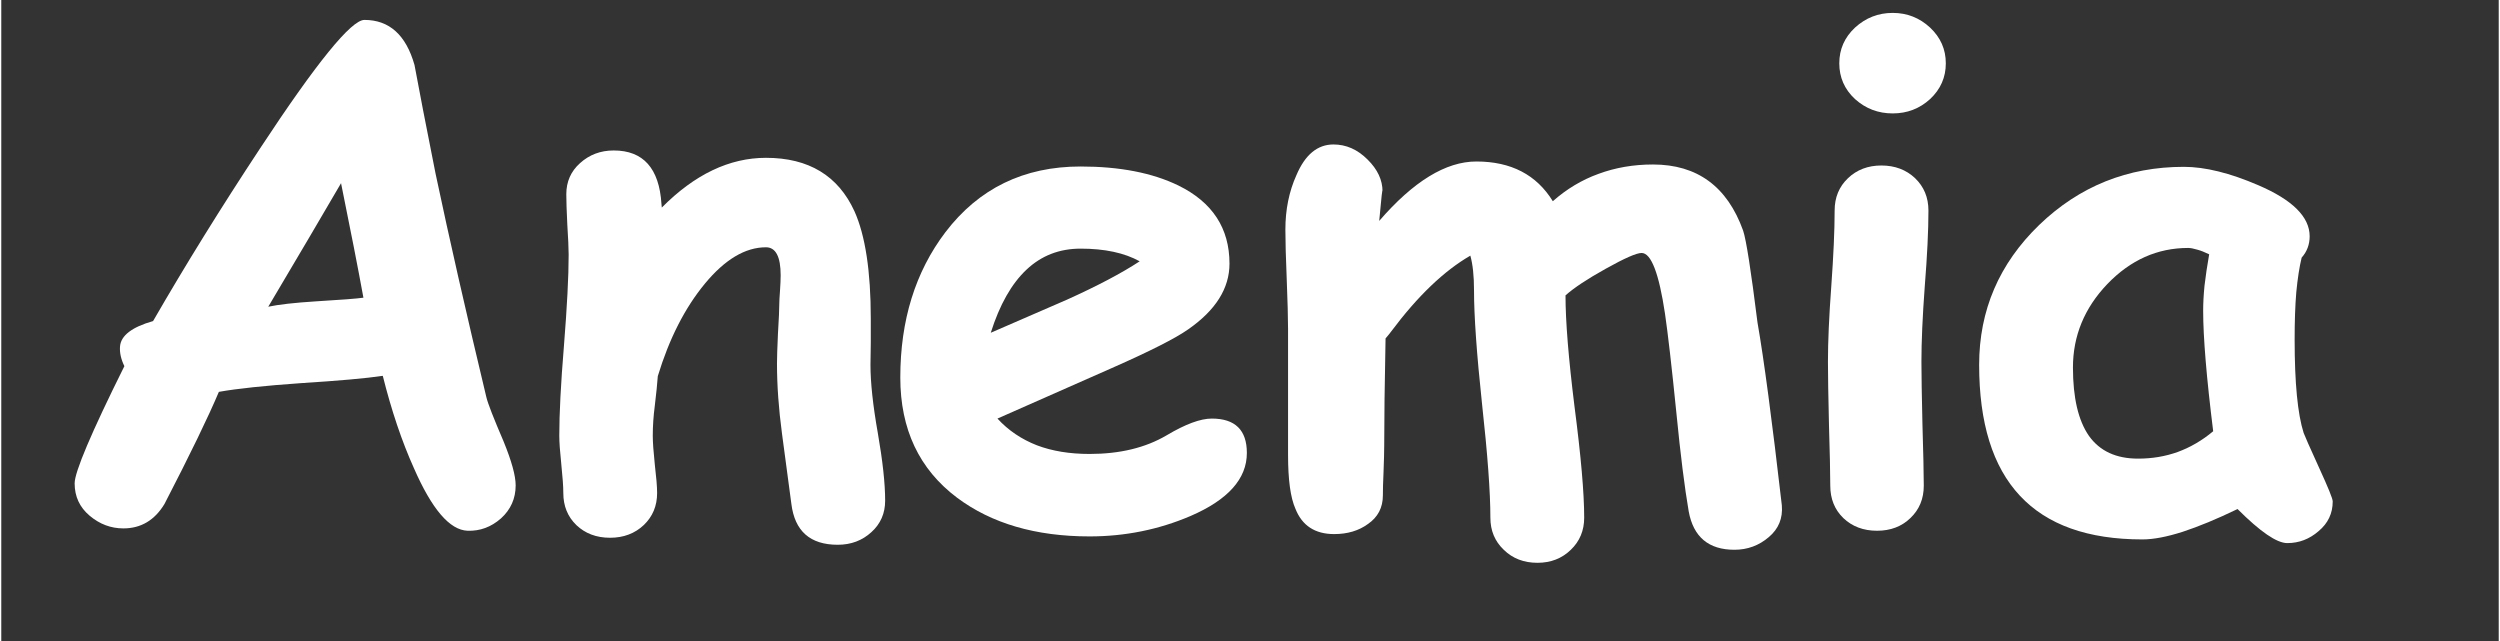
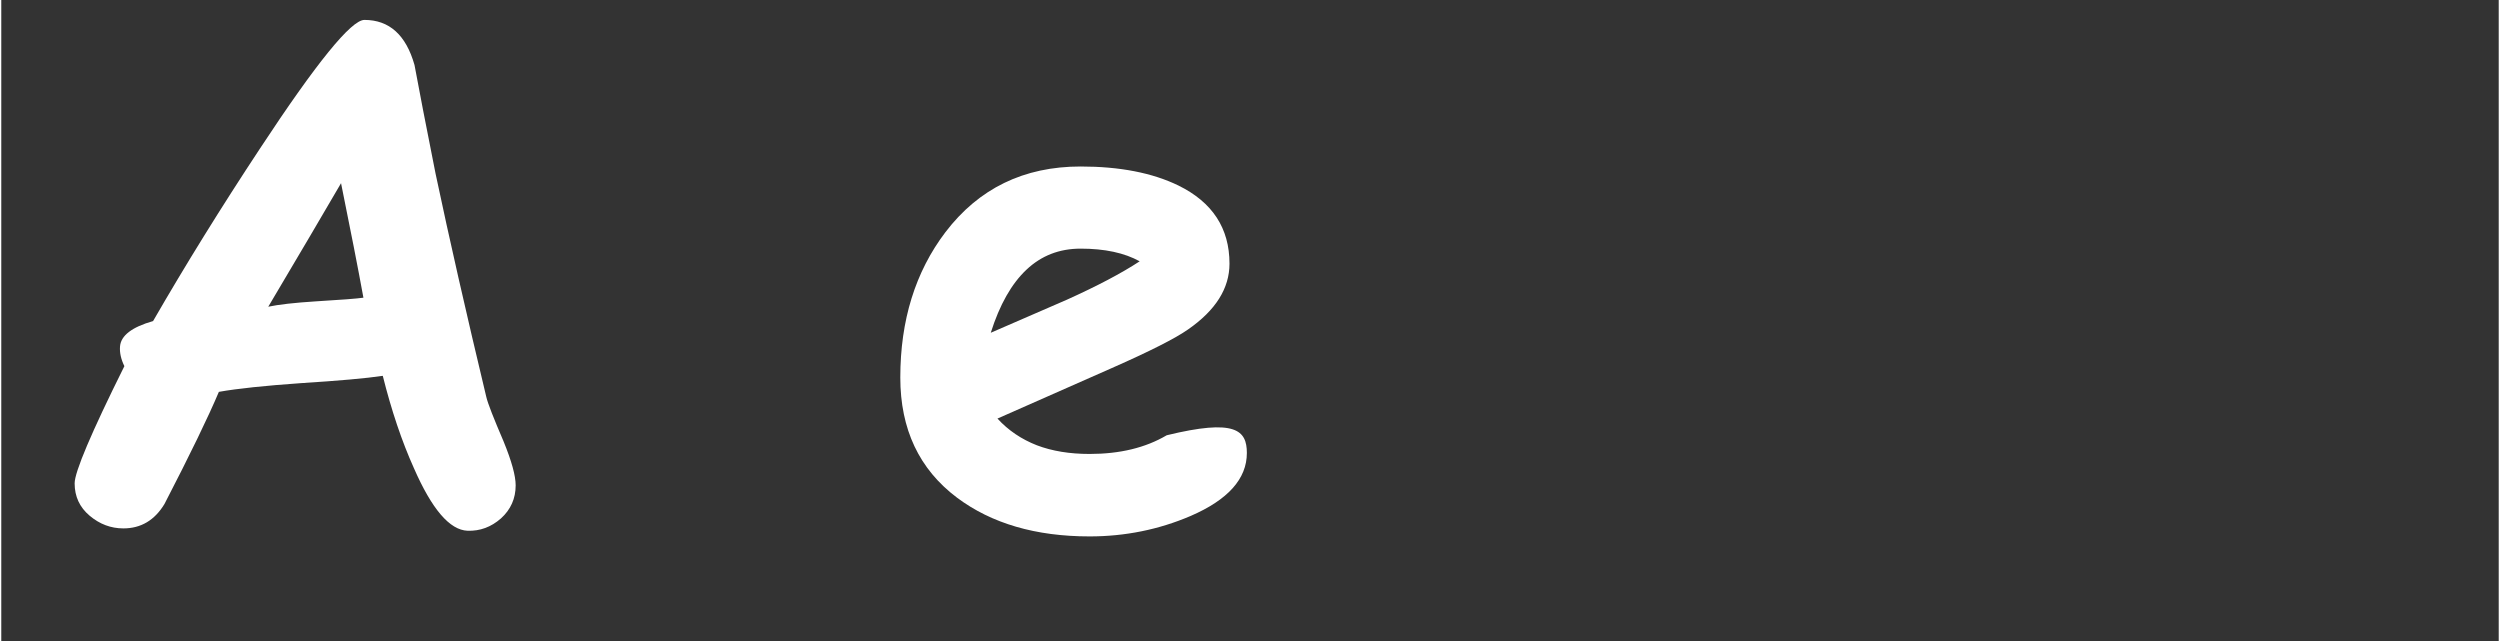
<svg xmlns="http://www.w3.org/2000/svg" width="156" viewBox="0 0 116.88 30" height="40" preserveAspectRatio="xMidYMid meet">
  <rect x="0" y="0" width="116.88" height="30" fill="#333333" stroke="none" />
  <defs />
  <g id="6597977d1b">
    <g style="fill:#ffffff;fill-opacity:1;">
      <g transform="translate(1.995, 24.37)">
        <path style="stroke:none" d="M 19.828 0.469 C 18.992 0.438 18.156 -0.539 17.312 -2.469 C 16.75 -3.719 16.266 -5.156 15.859 -6.781 C 15.078 -6.664 13.797 -6.551 12.016 -6.438 C 10.348 -6.32 9.07 -6.188 8.188 -6.031 C 7.695 -4.863 6.848 -3.113 5.641 -0.781 C 5.18 -0.02 4.539 0.359 3.719 0.359 C 3.133 0.359 2.609 0.16 2.141 -0.234 C 1.672 -0.629 1.438 -1.133 1.438 -1.75 C 1.438 -2.281 2.211 -4.109 3.766 -7.234 C 3.609 -7.555 3.539 -7.863 3.562 -8.156 C 3.602 -8.664 4.117 -9.062 5.109 -9.344 C 6.609 -11.945 8.281 -14.645 10.125 -17.438 C 12.758 -21.438 14.383 -23.438 15 -23.438 C 16.164 -23.438 16.945 -22.734 17.344 -21.328 C 17.551 -20.203 17.879 -18.508 18.328 -16.25 C 18.973 -13.195 19.766 -9.711 20.703 -5.797 C 20.773 -5.492 21.047 -4.797 21.516 -3.703 C 21.891 -2.785 22.078 -2.102 22.078 -1.656 C 22.078 -1.039 21.848 -0.523 21.391 -0.109 C 20.93 0.297 20.41 0.488 19.828 0.469 Z M 13.906 -15.797 C 13.082 -14.379 11.945 -12.453 10.5 -10.016 C 10.977 -10.117 11.719 -10.203 12.719 -10.266 C 13.906 -10.336 14.648 -10.395 14.953 -10.438 C 14.703 -11.812 14.352 -13.598 13.906 -15.797 Z M 13.906 -15.797 " />
      </g>
    </g>
    <g style="fill:#ffffff;fill-opacity:1;">
      <g transform="translate(25.037, 24.37)">
-         <path style="stroke:none" d="M 14.109 1.125 C 12.816 1.125 12.094 0.484 11.938 -0.797 C 11.789 -1.879 11.645 -2.973 11.5 -4.078 C 11.344 -5.242 11.266 -6.336 11.266 -7.359 C 11.266 -7.629 11.281 -8.098 11.312 -8.766 C 11.352 -9.43 11.375 -9.906 11.375 -10.188 C 11.375 -10.258 11.383 -10.445 11.406 -10.75 C 11.426 -11.051 11.438 -11.297 11.438 -11.484 C 11.438 -12.359 11.207 -12.797 10.75 -12.797 C 9.781 -12.797 8.828 -12.227 7.891 -11.094 C 6.953 -9.957 6.219 -8.516 5.688 -6.766 C 5.664 -6.422 5.617 -5.957 5.547 -5.375 C 5.484 -4.895 5.453 -4.43 5.453 -3.984 C 5.453 -3.68 5.484 -3.234 5.547 -2.641 C 5.617 -2.047 5.656 -1.598 5.656 -1.297 C 5.656 -0.691 5.445 -0.191 5.031 0.203 C 4.613 0.598 4.086 0.797 3.453 0.797 C 2.816 0.797 2.289 0.598 1.875 0.203 C 1.469 -0.191 1.266 -0.691 1.266 -1.297 C 1.266 -1.598 1.234 -2.047 1.172 -2.641 C 1.109 -3.234 1.078 -3.68 1.078 -3.984 C 1.078 -4.992 1.148 -6.398 1.297 -8.203 C 1.441 -10.016 1.516 -11.43 1.516 -12.453 C 1.516 -12.766 1.492 -13.234 1.453 -13.859 C 1.422 -14.492 1.406 -14.969 1.406 -15.281 C 1.406 -15.863 1.617 -16.348 2.047 -16.734 C 2.484 -17.129 3.008 -17.328 3.625 -17.328 C 5.008 -17.328 5.754 -16.492 5.859 -14.828 L 5.875 -14.656 C 7.414 -16.207 9.039 -16.984 10.75 -16.984 C 12.75 -16.984 14.129 -16.148 14.891 -14.484 C 15.398 -13.359 15.656 -11.68 15.656 -9.453 L 15.656 -8.328 C 15.645 -7.836 15.641 -7.492 15.641 -7.297 C 15.641 -6.473 15.754 -5.41 15.984 -4.109 C 16.211 -2.805 16.328 -1.75 16.328 -0.938 C 16.328 -0.344 16.113 0.145 15.688 0.531 C 15.258 0.926 14.734 1.125 14.109 1.125 Z M 14.109 1.125 " />
-       </g>
+         </g>
    </g>
    <g style="fill:#ffffff;fill-opacity:1;">
      <g transform="translate(41.324, 24.37)">
-         <path style="stroke:none" d="M 9.609 0.734 C 7.086 0.734 5.02 0.129 3.406 -1.078 C 1.633 -2.41 0.75 -4.285 0.75 -6.703 C 0.75 -9.379 1.453 -11.645 2.859 -13.5 C 4.422 -15.551 6.531 -16.578 9.188 -16.578 C 11.02 -16.578 12.547 -16.281 13.766 -15.688 C 15.359 -14.906 16.156 -13.688 16.156 -12.031 C 16.156 -10.875 15.508 -9.848 14.219 -8.953 C 13.625 -8.535 12.43 -7.93 10.641 -7.141 L 5.297 -4.781 C 5.805 -4.227 6.422 -3.812 7.141 -3.531 C 7.859 -3.258 8.68 -3.125 9.609 -3.125 C 11.023 -3.125 12.227 -3.414 13.219 -4 C 14.094 -4.52 14.797 -4.781 15.328 -4.781 C 16.422 -4.781 16.969 -4.242 16.969 -3.172 C 16.969 -1.961 16.086 -0.977 14.328 -0.219 C 12.848 0.414 11.273 0.734 9.609 0.734 Z M 9.188 -12.734 C 8.195 -12.734 7.352 -12.406 6.656 -11.75 C 5.957 -11.094 5.398 -10.109 4.984 -8.797 C 6.172 -9.316 7.359 -9.832 8.547 -10.344 C 9.973 -10.988 11.109 -11.586 11.953 -12.141 C 11.242 -12.535 10.32 -12.734 9.188 -12.734 Z M 9.188 -12.734 " />
+         <path style="stroke:none" d="M 9.609 0.734 C 7.086 0.734 5.02 0.129 3.406 -1.078 C 1.633 -2.41 0.75 -4.285 0.75 -6.703 C 0.75 -9.379 1.453 -11.645 2.859 -13.5 C 4.422 -15.551 6.531 -16.578 9.188 -16.578 C 11.02 -16.578 12.547 -16.281 13.766 -15.688 C 15.359 -14.906 16.156 -13.688 16.156 -12.031 C 16.156 -10.875 15.508 -9.848 14.219 -8.953 C 13.625 -8.535 12.43 -7.93 10.641 -7.141 L 5.297 -4.781 C 5.805 -4.227 6.422 -3.812 7.141 -3.531 C 7.859 -3.258 8.68 -3.125 9.609 -3.125 C 11.023 -3.125 12.227 -3.414 13.219 -4 C 16.422 -4.781 16.969 -4.242 16.969 -3.172 C 16.969 -1.961 16.086 -0.977 14.328 -0.219 C 12.848 0.414 11.273 0.734 9.609 0.734 Z M 9.188 -12.734 C 8.195 -12.734 7.352 -12.406 6.656 -11.75 C 5.957 -11.094 5.398 -10.109 4.984 -8.797 C 6.172 -9.316 7.359 -9.832 8.547 -10.344 C 9.973 -10.988 11.109 -11.586 11.953 -12.141 C 11.242 -12.535 10.32 -12.734 9.188 -12.734 Z M 9.188 -12.734 " />
      </g>
    </g>
    <g style="fill:#ffffff;fill-opacity:1;">
      <g transform="translate(58.768, 24.37)">
-         <path style="stroke:none" d="M 5.719 -14.031 C 7.32 -15.883 8.836 -16.812 10.266 -16.812 C 11.891 -16.812 13.082 -16.191 13.844 -14.953 C 14.488 -15.523 15.203 -15.953 15.984 -16.234 C 16.766 -16.523 17.613 -16.672 18.531 -16.672 C 20.602 -16.672 22.008 -15.641 22.75 -13.578 C 22.895 -13.148 23.117 -11.719 23.422 -9.281 C 23.723 -7.562 24.102 -4.707 24.562 -0.719 C 24.613 -0.113 24.41 0.379 23.953 0.766 C 23.492 1.16 22.957 1.359 22.344 1.359 C 21.133 1.359 20.422 0.758 20.203 -0.438 C 20.016 -1.531 19.82 -3.07 19.625 -5.062 C 19.406 -7.238 19.227 -8.781 19.094 -9.688 C 18.812 -11.582 18.445 -12.531 18 -12.531 C 17.758 -12.531 17.203 -12.285 16.328 -11.797 C 15.461 -11.316 14.832 -10.898 14.438 -10.547 C 14.438 -9.336 14.578 -7.602 14.859 -5.344 C 15.16 -3.031 15.312 -1.297 15.312 -0.141 C 15.312 0.461 15.102 0.961 14.688 1.359 C 14.27 1.766 13.75 1.969 13.125 1.969 C 12.488 1.969 11.961 1.766 11.547 1.359 C 11.129 0.961 10.922 0.461 10.922 -0.141 C 10.922 -1.348 10.789 -3.125 10.531 -5.469 C 10.281 -7.812 10.156 -9.582 10.156 -10.781 C 10.156 -11.457 10.098 -12 9.984 -12.406 C 8.754 -11.695 7.52 -10.516 6.281 -8.859 C 6.227 -8.785 6.141 -8.676 6.016 -8.531 C 5.973 -6.395 5.953 -4.719 5.953 -3.5 C 5.953 -3.207 5.941 -2.805 5.922 -2.297 C 5.898 -1.797 5.891 -1.426 5.891 -1.188 C 5.891 -0.613 5.656 -0.164 5.188 0.156 C 4.758 0.469 4.234 0.625 3.609 0.625 C 2.711 0.625 2.109 0.227 1.797 -0.562 C 1.566 -1.082 1.453 -1.922 1.453 -3.078 L 1.453 -8.984 C 1.453 -9.504 1.43 -10.273 1.391 -11.297 C 1.348 -12.316 1.328 -13.094 1.328 -13.625 C 1.328 -14.562 1.5 -15.41 1.844 -16.172 C 2.25 -17.129 2.828 -17.609 3.578 -17.609 C 4.172 -17.609 4.703 -17.375 5.172 -16.906 C 5.641 -16.445 5.875 -15.945 5.875 -15.406 C 5.875 -15.625 5.82 -15.164 5.719 -14.031 Z M 5.719 -14.031 " />
-       </g>
+         </g>
    </g>
    <g style="fill:#ffffff;fill-opacity:1;">
      <g transform="translate(83.285, 24.37)">
-         <path style="stroke:none" d="M 5.234 -19.062 C 4.555 -19.062 3.969 -19.285 3.469 -19.734 C 2.977 -20.191 2.734 -20.75 2.734 -21.406 C 2.734 -22.062 2.977 -22.617 3.469 -23.078 C 3.969 -23.535 4.555 -23.766 5.234 -23.766 C 5.91 -23.766 6.492 -23.535 6.984 -23.078 C 7.473 -22.617 7.719 -22.062 7.719 -21.406 C 7.719 -20.75 7.473 -20.191 6.984 -19.734 C 6.492 -19.285 5.91 -19.062 5.234 -19.062 Z M 6.578 -7.438 C 6.578 -6.832 6.594 -5.863 6.625 -4.531 C 6.664 -3.195 6.688 -2.234 6.688 -1.641 C 6.688 -1.023 6.477 -0.52 6.062 -0.125 C 5.656 0.27 5.133 0.469 4.5 0.469 C 3.863 0.469 3.336 0.27 2.922 -0.125 C 2.516 -0.52 2.312 -1.023 2.312 -1.641 C 2.312 -2.234 2.289 -3.195 2.25 -4.531 C 2.219 -5.863 2.203 -6.832 2.203 -7.438 C 2.203 -8.375 2.254 -9.551 2.359 -10.969 C 2.461 -12.395 2.516 -13.578 2.516 -14.516 C 2.516 -15.129 2.723 -15.633 3.141 -16.031 C 3.555 -16.426 4.078 -16.625 4.703 -16.625 C 5.336 -16.625 5.863 -16.426 6.281 -16.031 C 6.695 -15.633 6.906 -15.129 6.906 -14.516 C 6.906 -13.578 6.848 -12.395 6.734 -10.969 C 6.629 -9.551 6.578 -8.375 6.578 -7.438 Z M 6.578 -7.438 " />
-       </g>
+         </g>
    </g>
    <g style="fill:#ffffff;fill-opacity:1;">
      <g transform="translate(91.673, 24.37)">
-         <path style="stroke:none" d="M 15.312 1.047 C 14.82 1.047 14.047 0.516 12.984 -0.547 C 12.016 -0.078 11.16 0.273 10.422 0.516 C 9.68 0.754 9.051 0.875 8.531 0.875 C 5.977 0.875 4.066 0.191 2.797 -1.172 C 1.523 -2.535 0.891 -4.578 0.891 -7.297 C 0.891 -9.848 1.828 -12.031 3.703 -13.844 C 5.586 -15.656 7.844 -16.562 10.469 -16.562 C 11.469 -16.562 12.629 -16.273 13.953 -15.703 C 15.555 -15.016 16.359 -14.219 16.359 -13.312 C 16.359 -12.926 16.234 -12.594 15.984 -12.312 C 15.879 -11.883 15.797 -11.348 15.734 -10.703 C 15.68 -10.066 15.656 -9.32 15.656 -8.469 C 15.656 -6.445 15.797 -4.992 16.078 -4.109 C 16.109 -4.016 16.352 -3.461 16.812 -2.453 C 17.227 -1.547 17.438 -1.031 17.438 -0.906 C 17.438 -0.344 17.219 0.117 16.781 0.484 C 16.352 0.859 15.863 1.047 15.312 1.047 Z M 11.375 -9.828 C 11.375 -10.172 11.395 -10.562 11.438 -11 C 11.488 -11.438 11.562 -11.926 11.656 -12.469 C 11.445 -12.57 11.258 -12.645 11.094 -12.688 C 10.926 -12.738 10.785 -12.766 10.672 -12.766 C 9.234 -12.766 7.973 -12.203 6.891 -11.078 C 5.816 -9.953 5.281 -8.648 5.281 -7.172 C 5.281 -5.754 5.531 -4.688 6.031 -3.969 C 6.539 -3.258 7.305 -2.906 8.328 -2.906 C 8.984 -2.906 9.602 -3.008 10.188 -3.219 C 10.781 -3.438 11.332 -3.758 11.844 -4.188 C 11.531 -6.707 11.375 -8.586 11.375 -9.828 Z M 11.375 -9.828 " />
-       </g>
+         </g>
    </g>
  </g>
</svg>